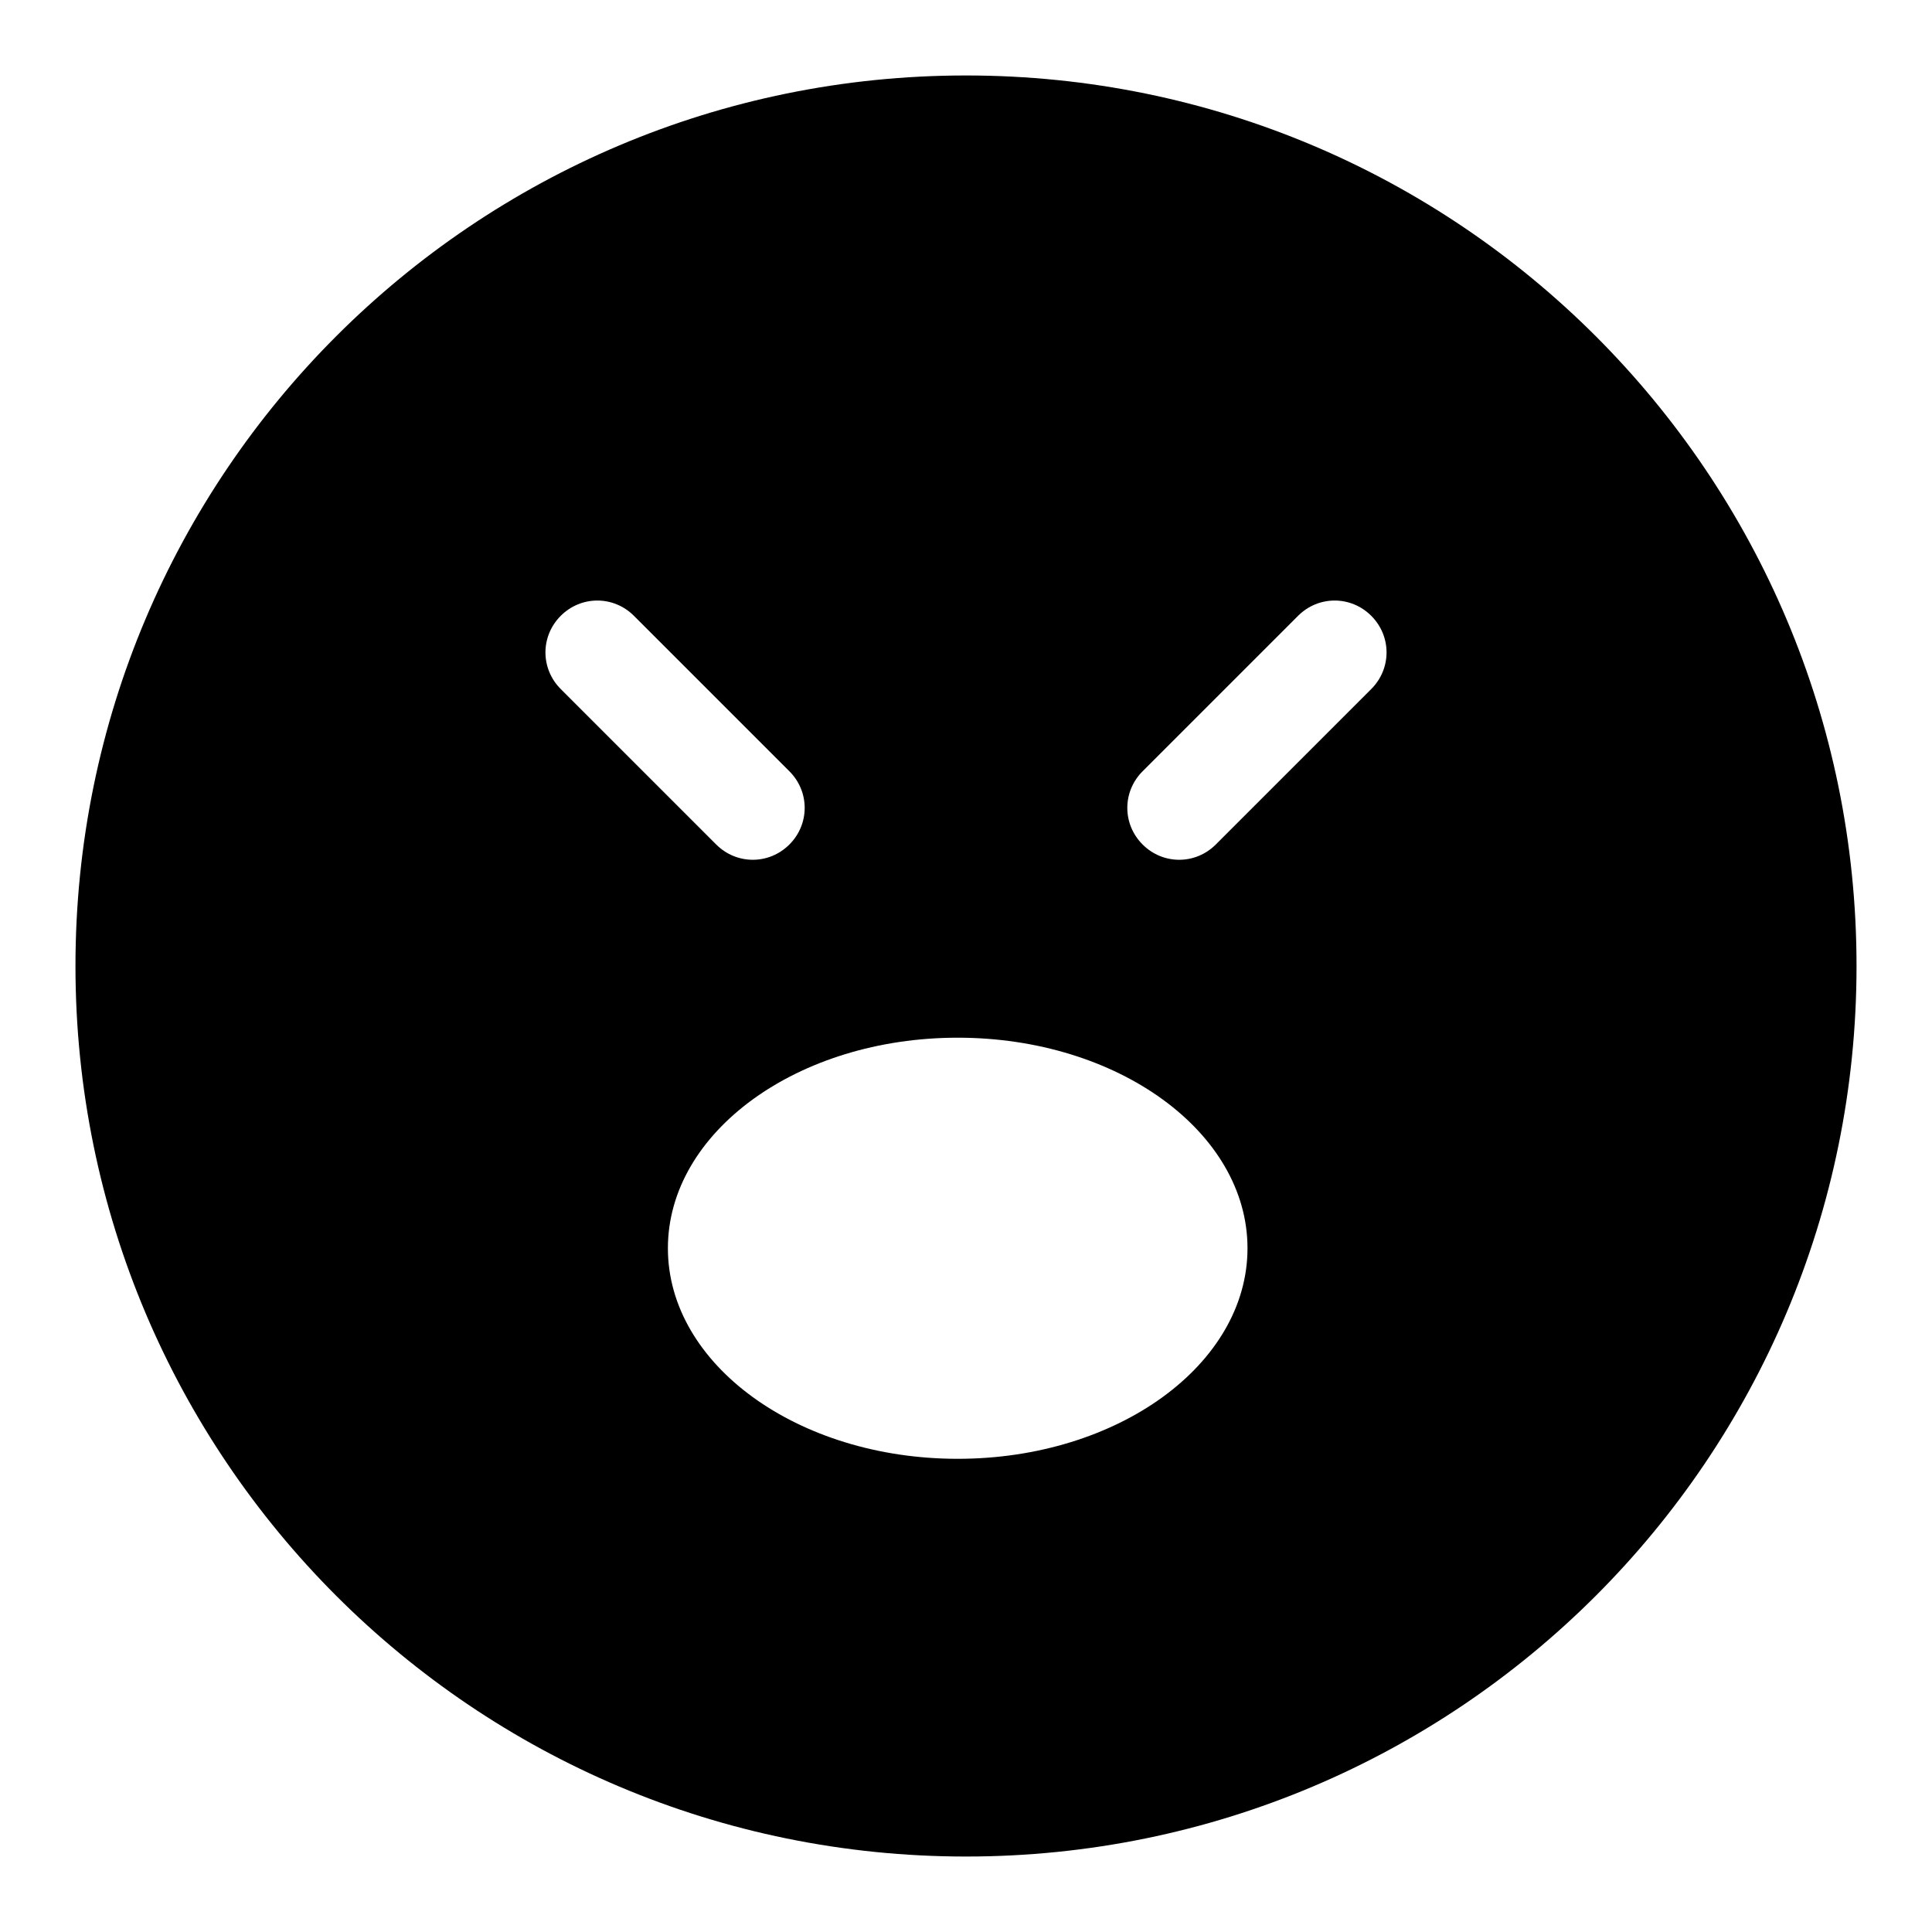
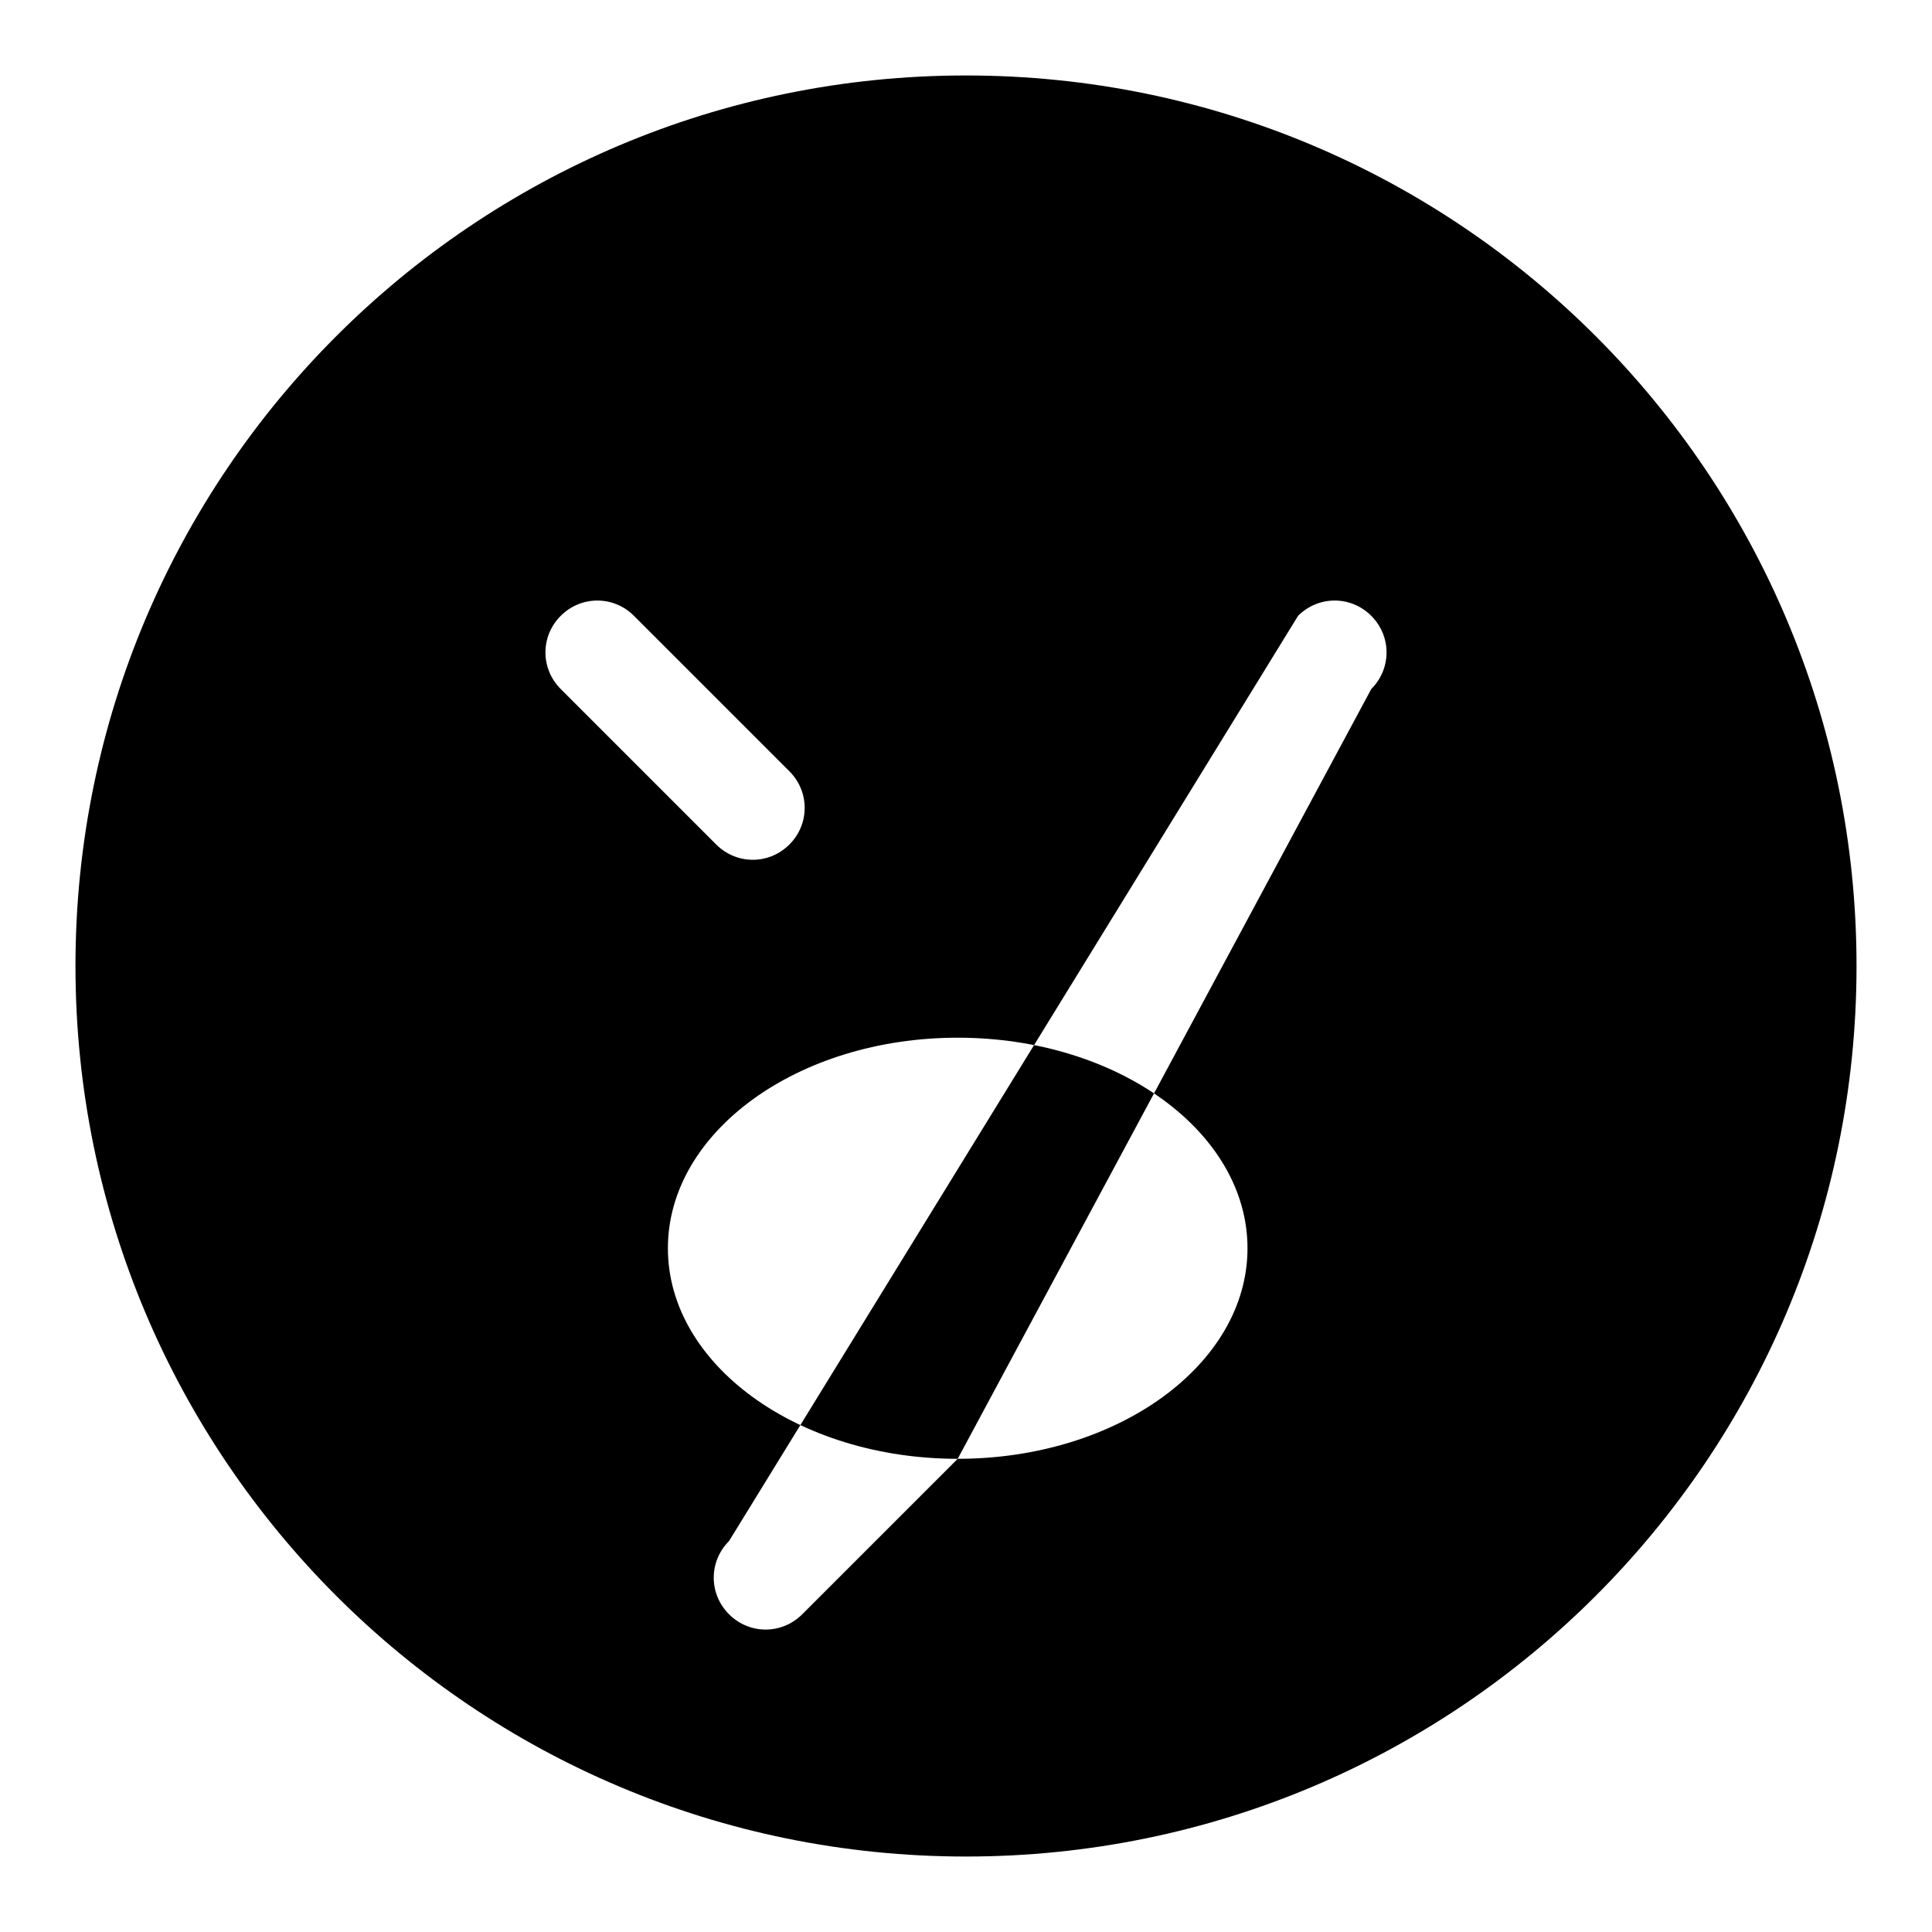
<svg xmlns="http://www.w3.org/2000/svg" version="1.1" x="0px" y="0px" viewBox="0 0 256 256" enable-background="new 0 0 256 256" xml:space="preserve">
  <g>
    <g>
      <g>
        <g>
-           <path fill="#000000" d="M128,10C62.8,10,10,62.8,10,128c0,65.2,52.8,118,118,118c65.2,0,118-52.8,118-118C246,62.8,193.2,10,128,10z M74.3,81.6c2.7-2.7,7-2.7,9.7,0l20.6,20.6c2.7,2.7,2.7,7,0,9.7c-2.7,2.7-7,2.7-9.7,0L74.3,91.3C71.6,88.6,71.6,84.3,74.3,81.6z M126.9,193.3c-21.2,0-38.4-12.5-38.4-27.9c0-15.4,17.2-27.9,38.4-27.9c21.2,0,38.4,12.5,38.4,27.9C165.3,180.8,148.1,193.3,126.9,193.3z M181.7,91.3l-20.6,20.6c-2.7,2.7-7,2.7-9.7,0c-2.7-2.7-2.7-7,0-9.7L172,81.6c2.7-2.7,7-2.7,9.7,0C184.4,84.3,184.4,88.6,181.7,91.3z" />
+           <path fill="#000000" d="M128,10C62.8,10,10,62.8,10,128c0,65.2,52.8,118,118,118c65.2,0,118-52.8,118-118C246,62.8,193.2,10,128,10z M74.3,81.6c2.7-2.7,7-2.7,9.7,0l20.6,20.6c2.7,2.7,2.7,7,0,9.7c-2.7,2.7-7,2.7-9.7,0L74.3,91.3C71.6,88.6,71.6,84.3,74.3,81.6z M126.9,193.3c-21.2,0-38.4-12.5-38.4-27.9c0-15.4,17.2-27.9,38.4-27.9c21.2,0,38.4,12.5,38.4,27.9C165.3,180.8,148.1,193.3,126.9,193.3z l-20.6,20.6c-2.7,2.7-7,2.7-9.7,0c-2.7-2.7-2.7-7,0-9.7L172,81.6c2.7-2.7,7-2.7,9.7,0C184.4,84.3,184.4,88.6,181.7,91.3z" />
        </g>
      </g>
      <g />
      <g />
      <g />
      <g />
      <g />
      <g />
      <g />
      <g />
      <g />
      <g />
      <g />
      <g />
      <g />
      <g />
      <g />
    </g>
  </g>
</svg>